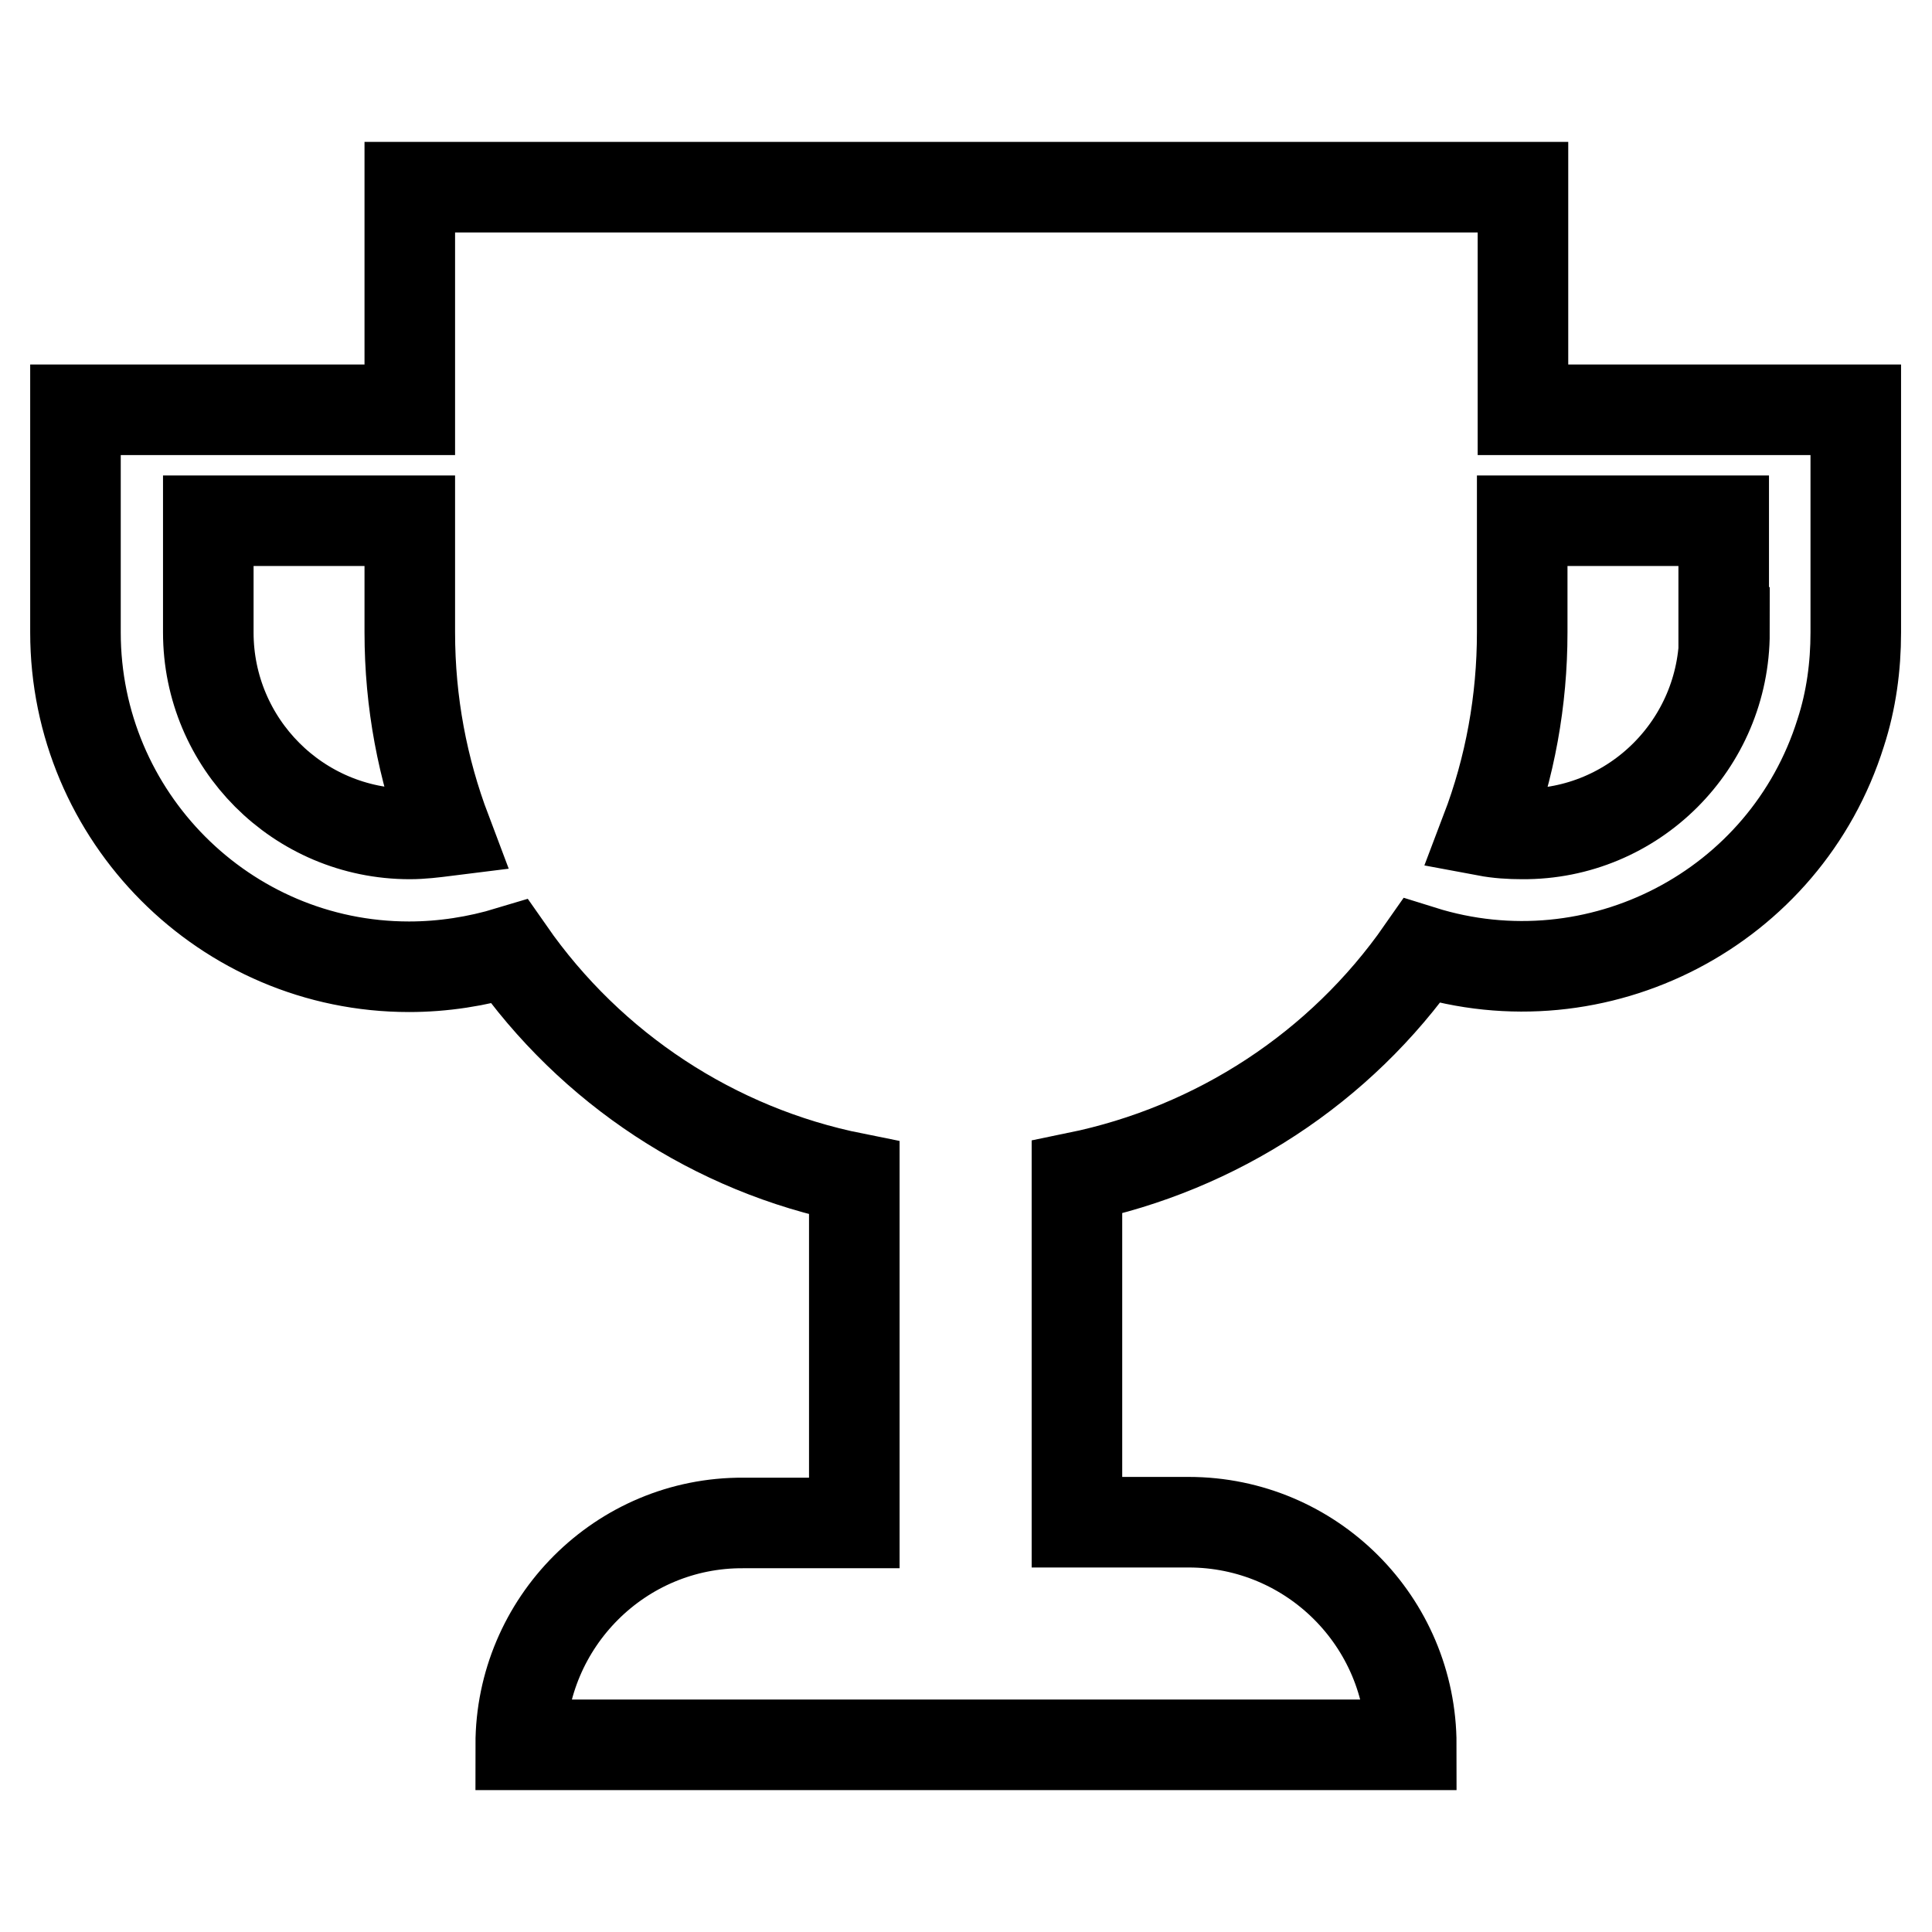
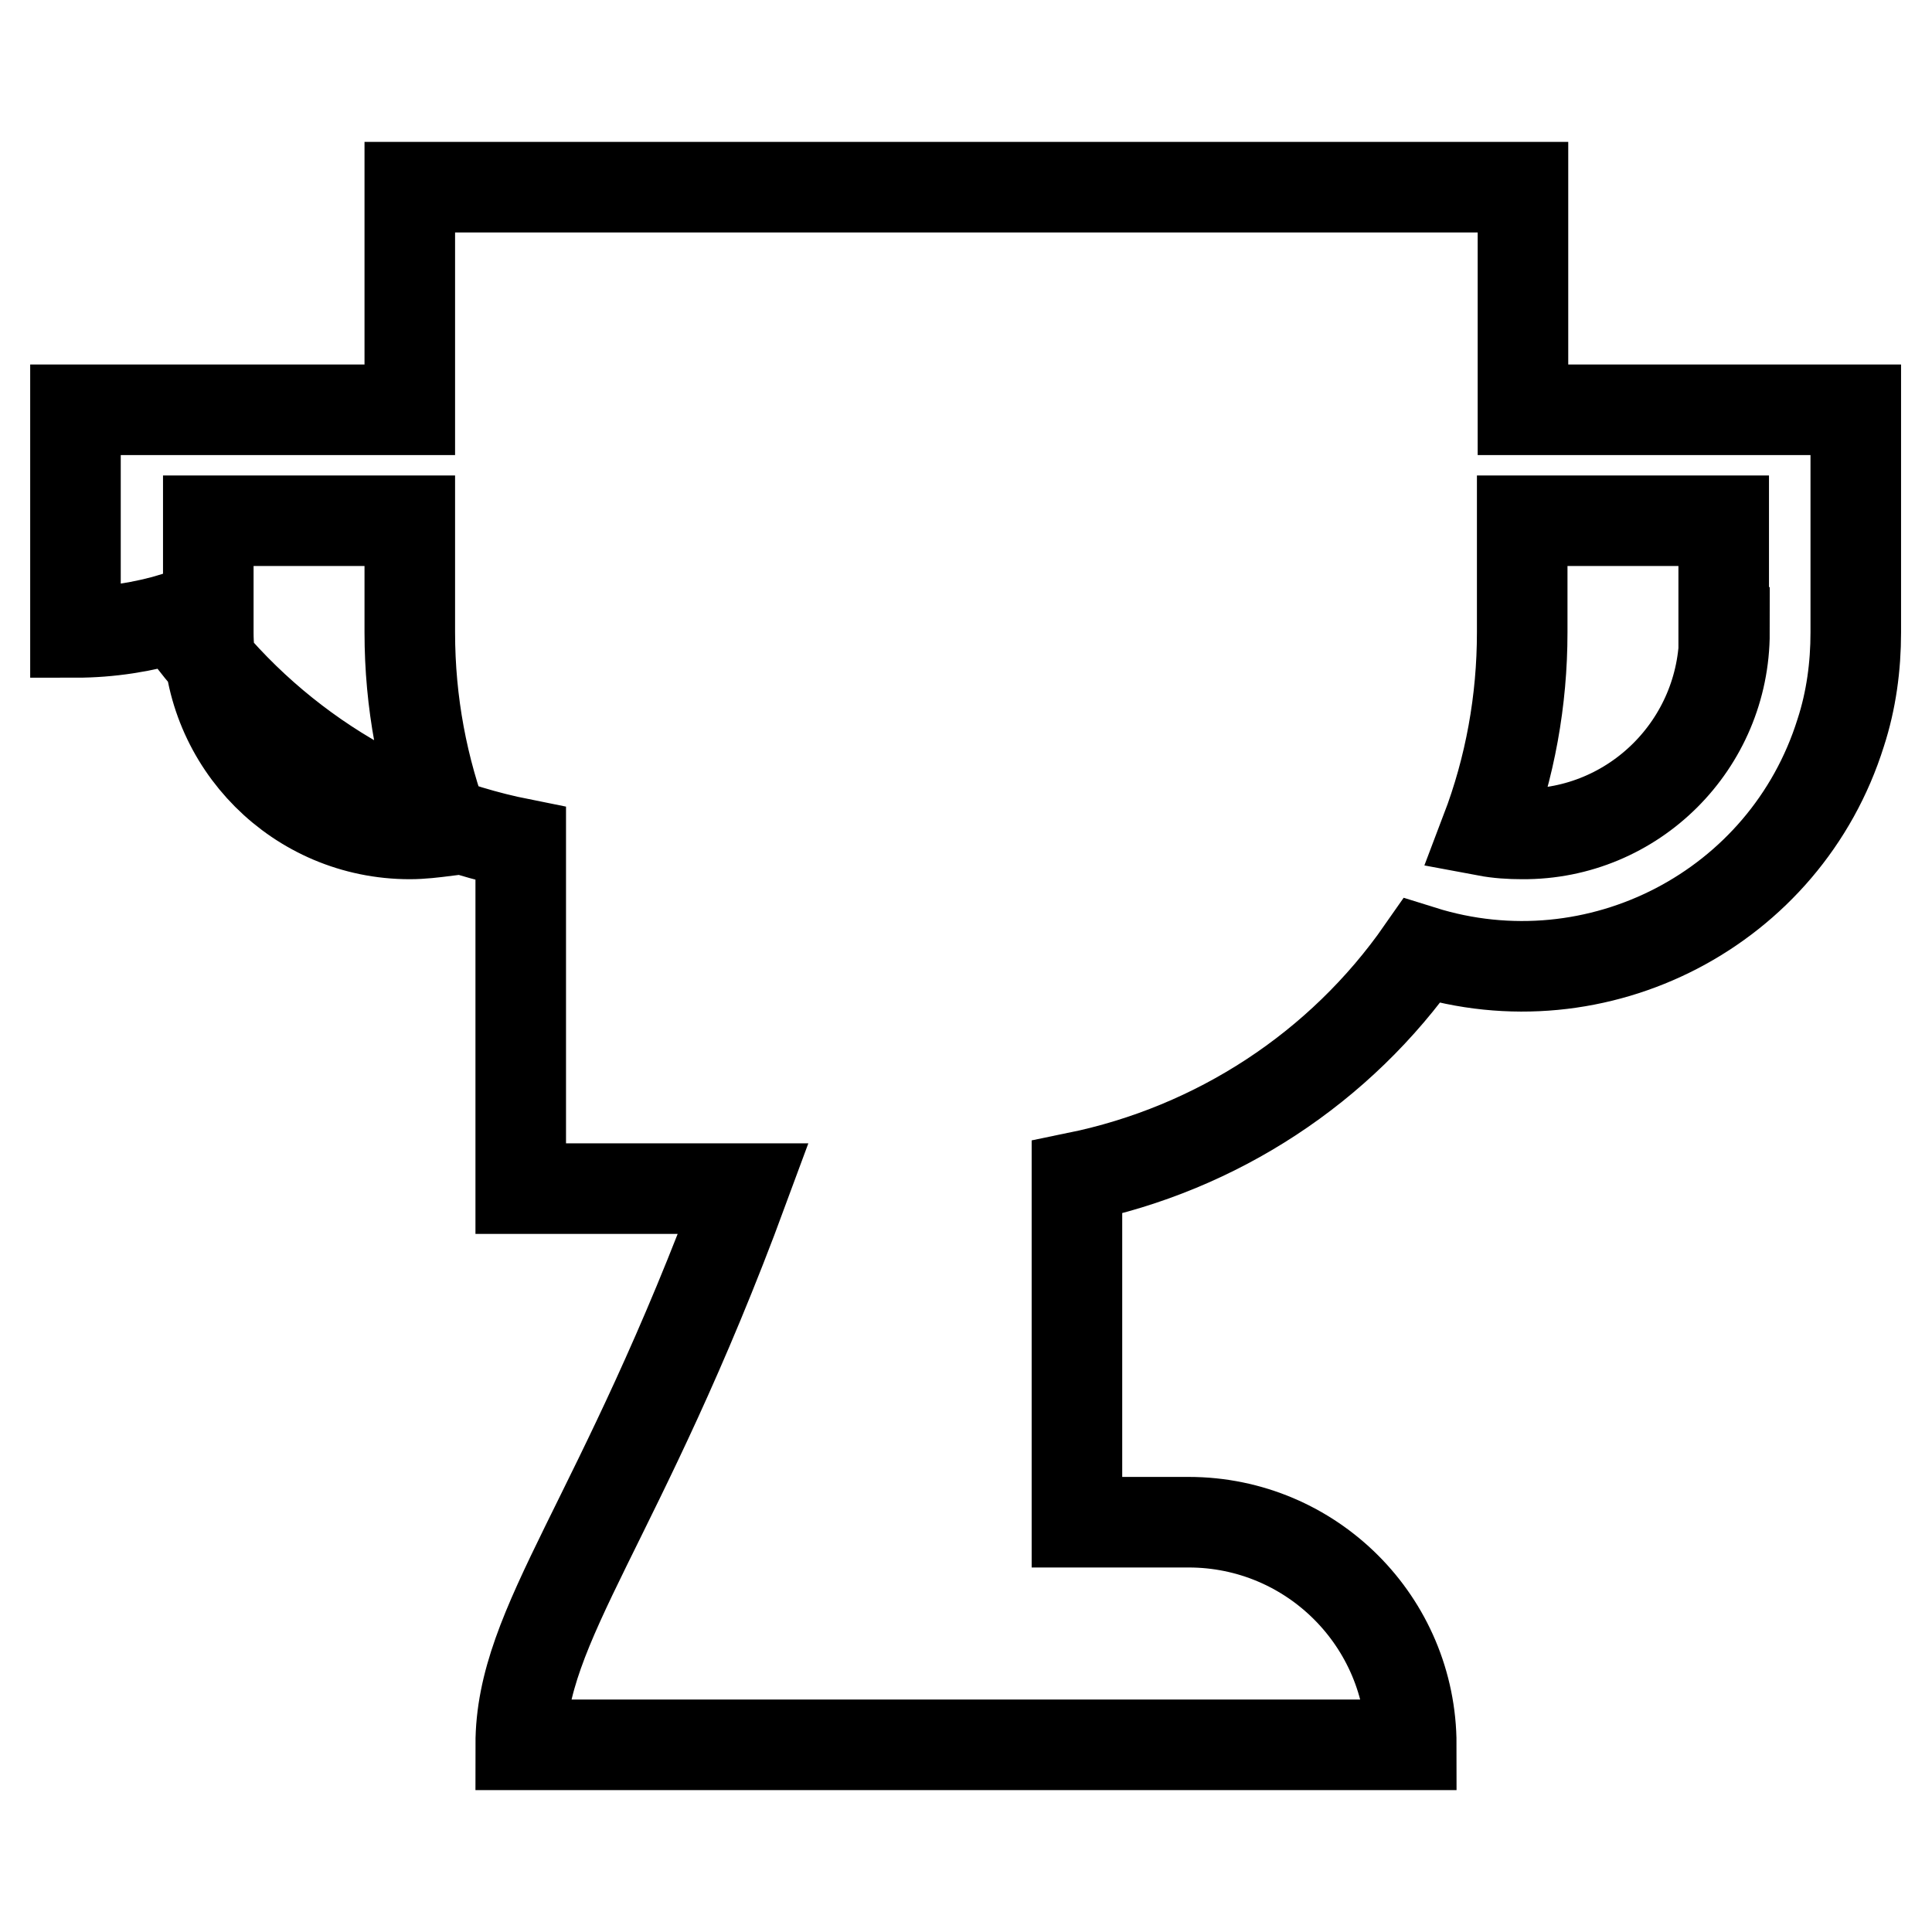
<svg xmlns="http://www.w3.org/2000/svg" version="1.1" x="0px" y="0px" viewBox="0 0 256 256" enable-background="new 0 0 256 256" xml:space="preserve">
  <g>
-     <path stroke-width="12" fill-opacity="0" stroke="#000000" d="M201.8,54.3V24.8H54.3v29.5H10v29.5c0,24.4,19.8,44.3,44.2,44.3c4.5,0,9-0.7,13.3-2 c10.8,15.5,27.2,26.3,45.7,30v45.7H98.5C82.2,201.7,69,215,69,231.2h118c0-16.3-13.2-29.5-29.5-29.5h-14.8V156 c18.5-3.8,34.9-14.5,45.7-30c23.3,7.3,48.2-5.6,55.5-28.9c1.4-4.3,2-8.8,2-13.3V54.3H201.8z M54.3,110.5c-14.8,0-26.7-12-26.7-26.7 V69h26.7v14.8c0,9.3,1.7,18.1,4.8,26.3C57.5,110.3,55.9,110.5,54.3,110.5L54.3,110.5z M228.5,83.8c0,14.8-12,26.8-26.8,26.7 c-1.6,0-3.2-0.1-4.8-0.4c3.2-8.4,4.8-17.3,4.8-26.3V69h26.7V83.8L228.5,83.8z" />
+     <path stroke-width="12" fill-opacity="0" stroke="#000000" d="M201.8,54.3V24.8H54.3v29.5H10v29.5c4.5,0,9-0.7,13.3-2 c10.8,15.5,27.2,26.3,45.7,30v45.7H98.5C82.2,201.7,69,215,69,231.2h118c0-16.3-13.2-29.5-29.5-29.5h-14.8V156 c18.5-3.8,34.9-14.5,45.7-30c23.3,7.3,48.2-5.6,55.5-28.9c1.4-4.3,2-8.8,2-13.3V54.3H201.8z M54.3,110.5c-14.8,0-26.7-12-26.7-26.7 V69h26.7v14.8c0,9.3,1.7,18.1,4.8,26.3C57.5,110.3,55.9,110.5,54.3,110.5L54.3,110.5z M228.5,83.8c0,14.8-12,26.8-26.8,26.7 c-1.6,0-3.2-0.1-4.8-0.4c3.2-8.4,4.8-17.3,4.8-26.3V69h26.7V83.8L228.5,83.8z" />
  </g>
</svg>